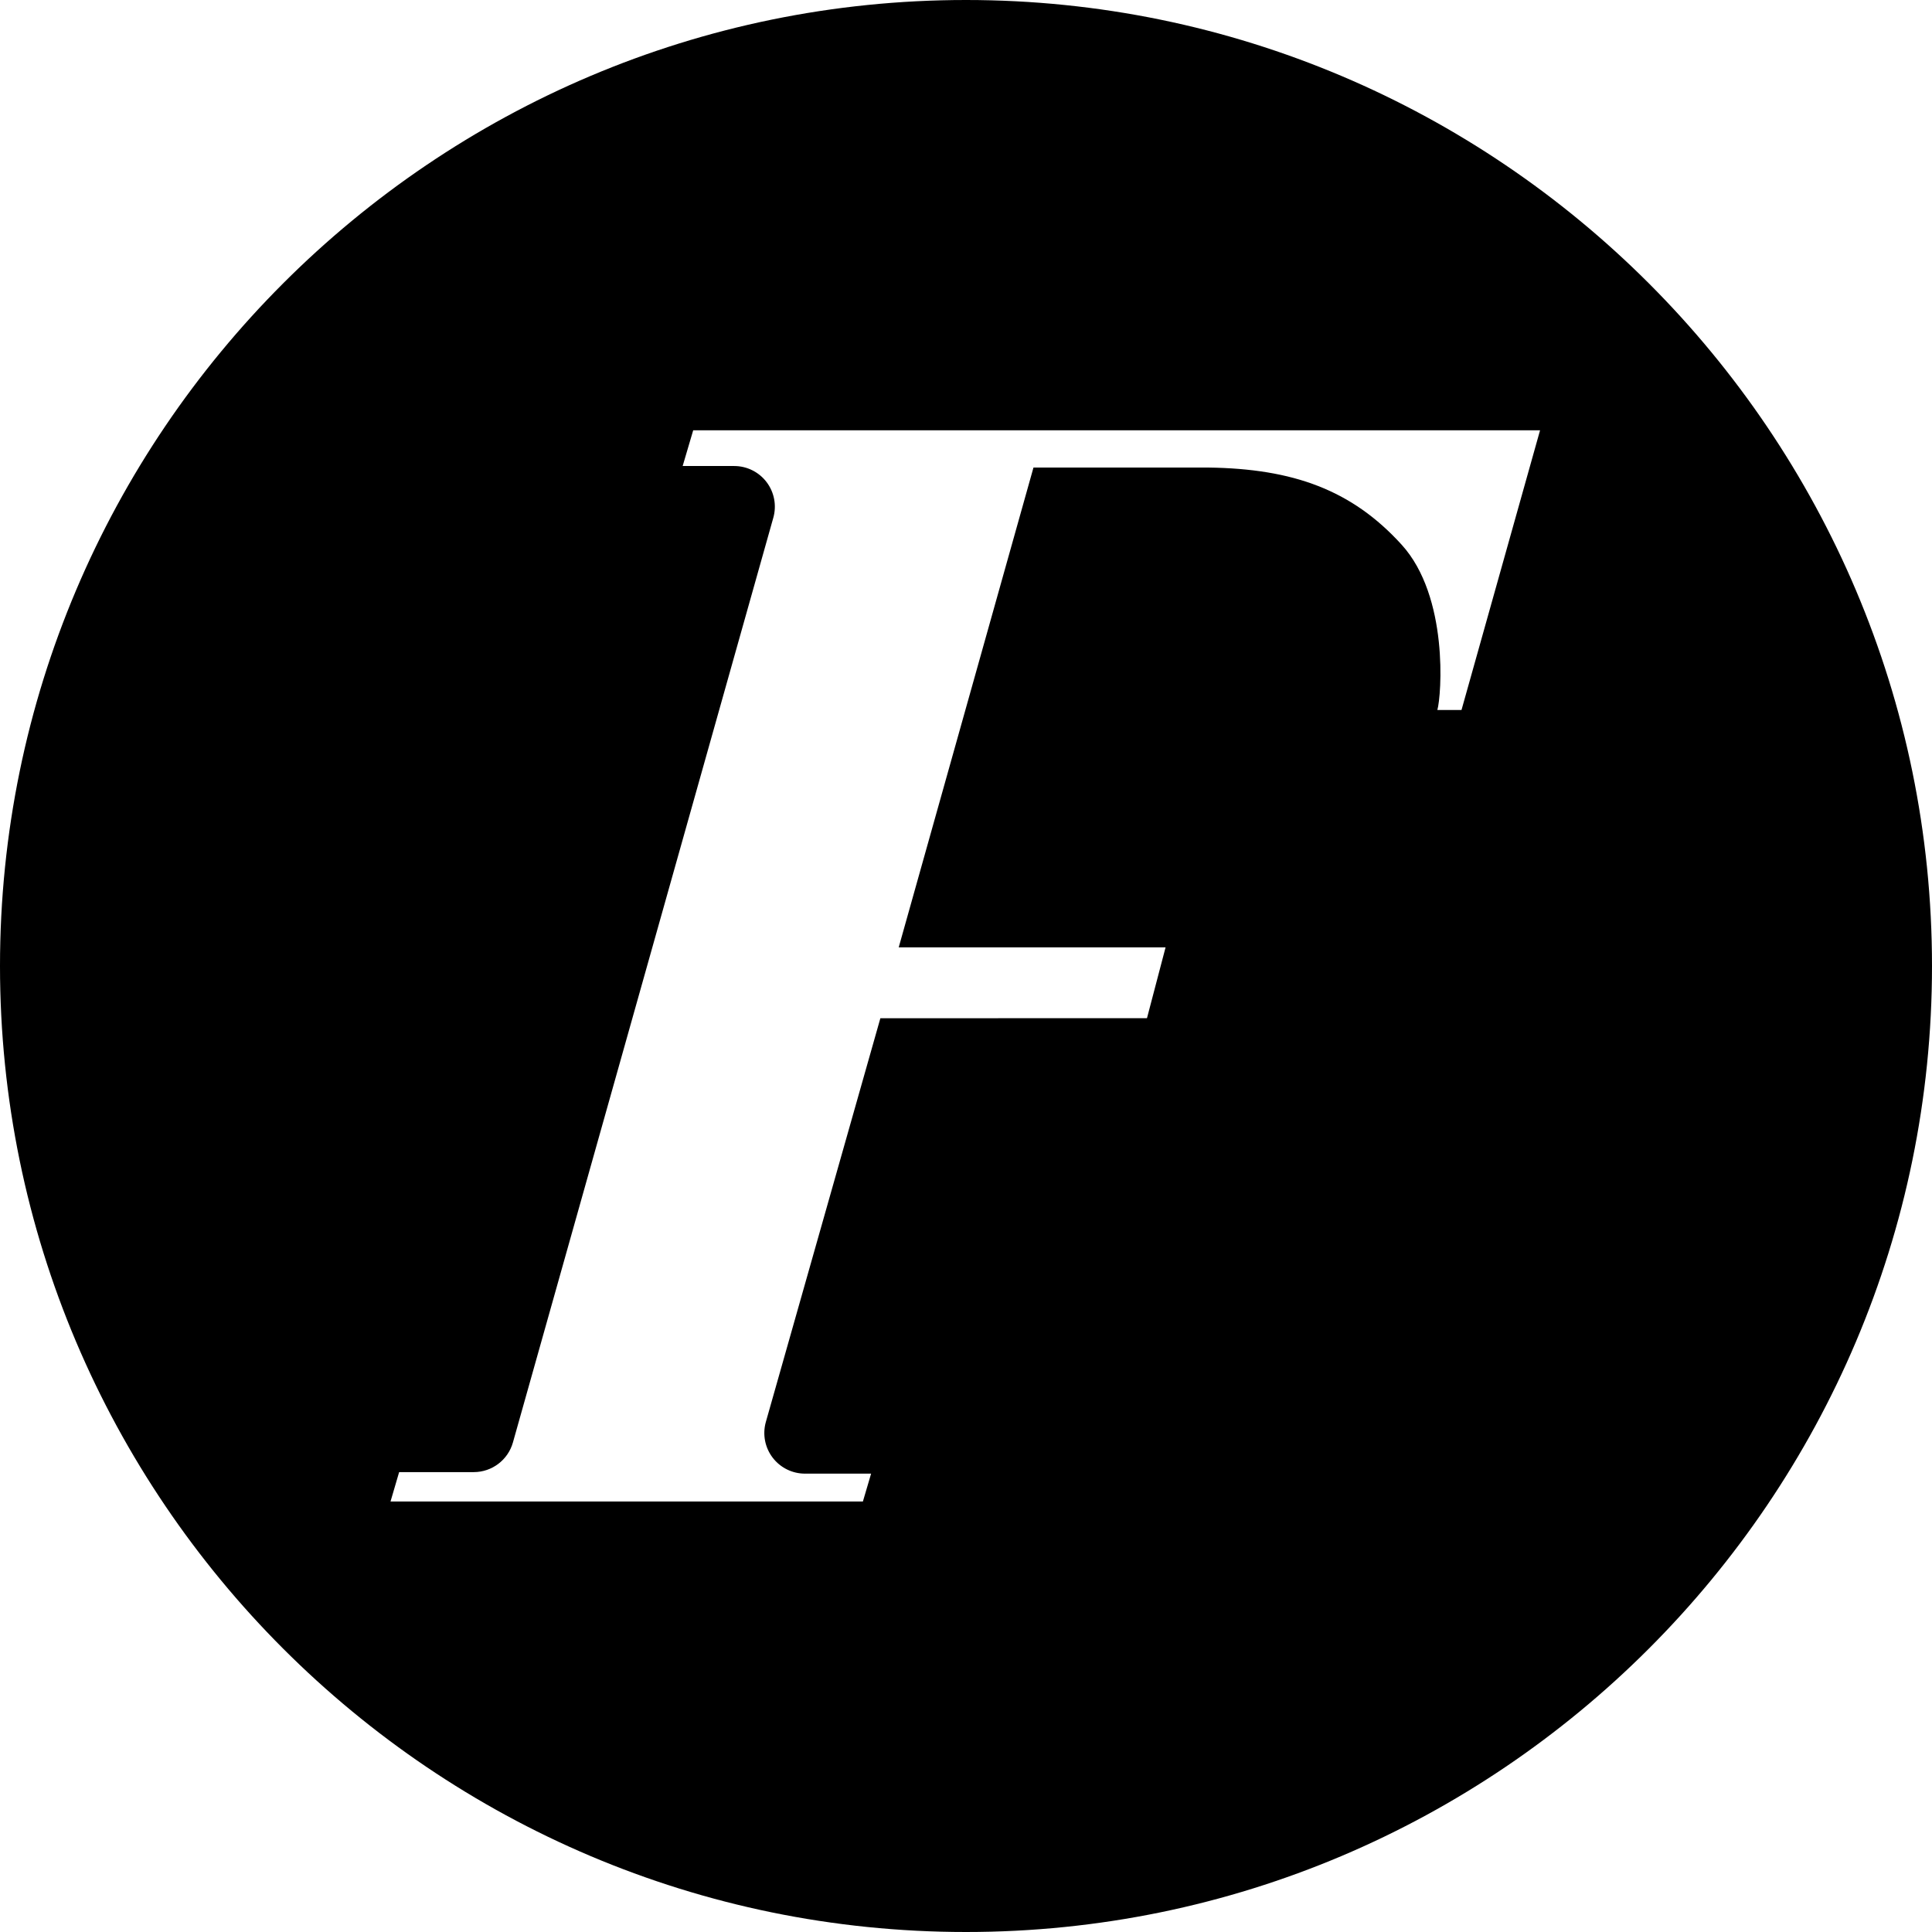
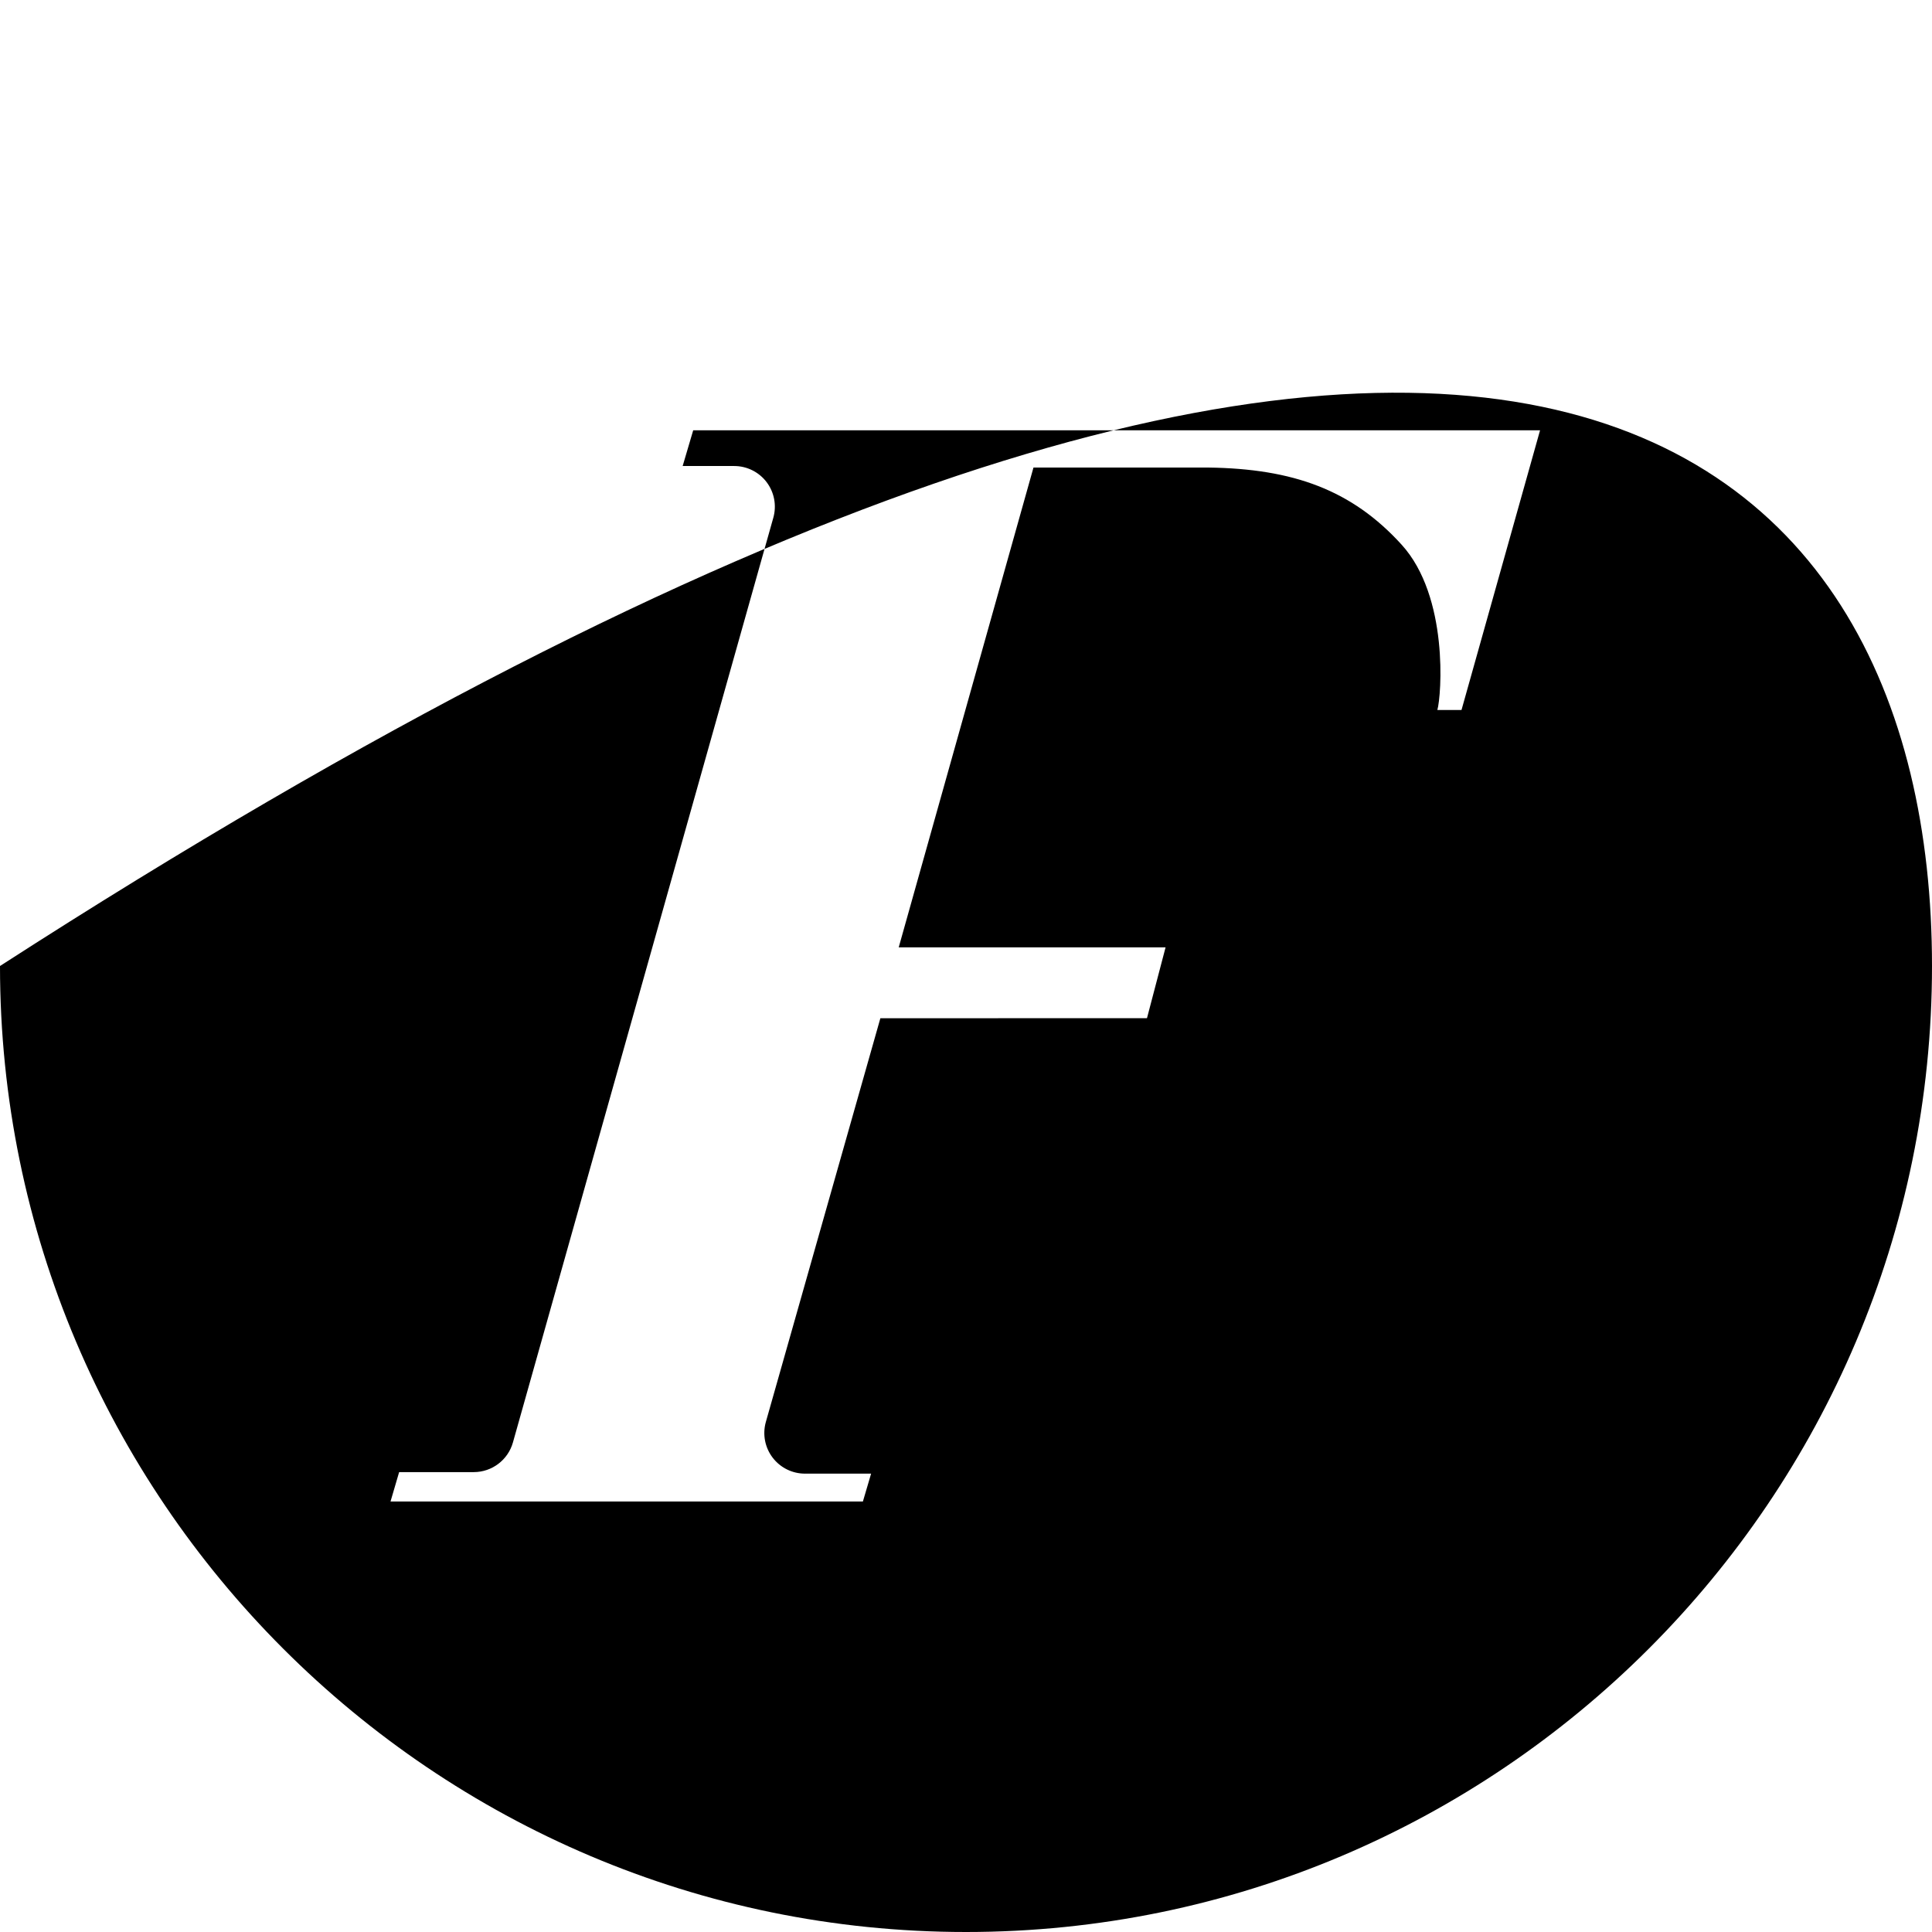
<svg xmlns="http://www.w3.org/2000/svg" width="1024" height="1024" viewBox="0 0 1024 1024" fill="none">
-   <path fill-rule="evenodd" clip-rule="evenodd" d="M0 512C0 229.675 229.675 0 512 0C794.325 0 1024 229.675 1024 512C1024 794.325 794.325 1024 512 1024C229.675 1024 0 794.325 0 512ZM607.925 539.652L617.781 502.105H476.341L547.765 247.812H640.48C685.408 248.409 716.554 259.673 742.922 288.729C767.925 316.207 764.042 368.644 761.824 376.324H774.624L816.266 228.057H367.413L361.824 247.001H389.13C395.887 246.998 402.254 250.165 406.329 255.556C410.403 260.947 411.713 267.936 409.866 274.436L271.882 764.463C269.284 773.774 260.813 780.223 251.146 780.249H211.552L206.986 795.823H457.354L461.706 781.06H426.72C419.999 781.081 413.654 777.965 409.562 772.634C405.469 767.303 404.099 760.368 405.856 753.881L466.613 539.695L607.925 539.652Z" fill="black" />
+   <path fill-rule="evenodd" clip-rule="evenodd" d="M0 512C794.325 0 1024 229.675 1024 512C1024 794.325 794.325 1024 512 1024C229.675 1024 0 794.325 0 512ZM607.925 539.652L617.781 502.105H476.341L547.765 247.812H640.48C685.408 248.409 716.554 259.673 742.922 288.729C767.925 316.207 764.042 368.644 761.824 376.324H774.624L816.266 228.057H367.413L361.824 247.001H389.13C395.887 246.998 402.254 250.165 406.329 255.556C410.403 260.947 411.713 267.936 409.866 274.436L271.882 764.463C269.284 773.774 260.813 780.223 251.146 780.249H211.552L206.986 795.823H457.354L461.706 781.06H426.72C419.999 781.081 413.654 777.965 409.562 772.634C405.469 767.303 404.099 760.368 405.856 753.881L466.613 539.695L607.925 539.652Z" fill="black" />
</svg>